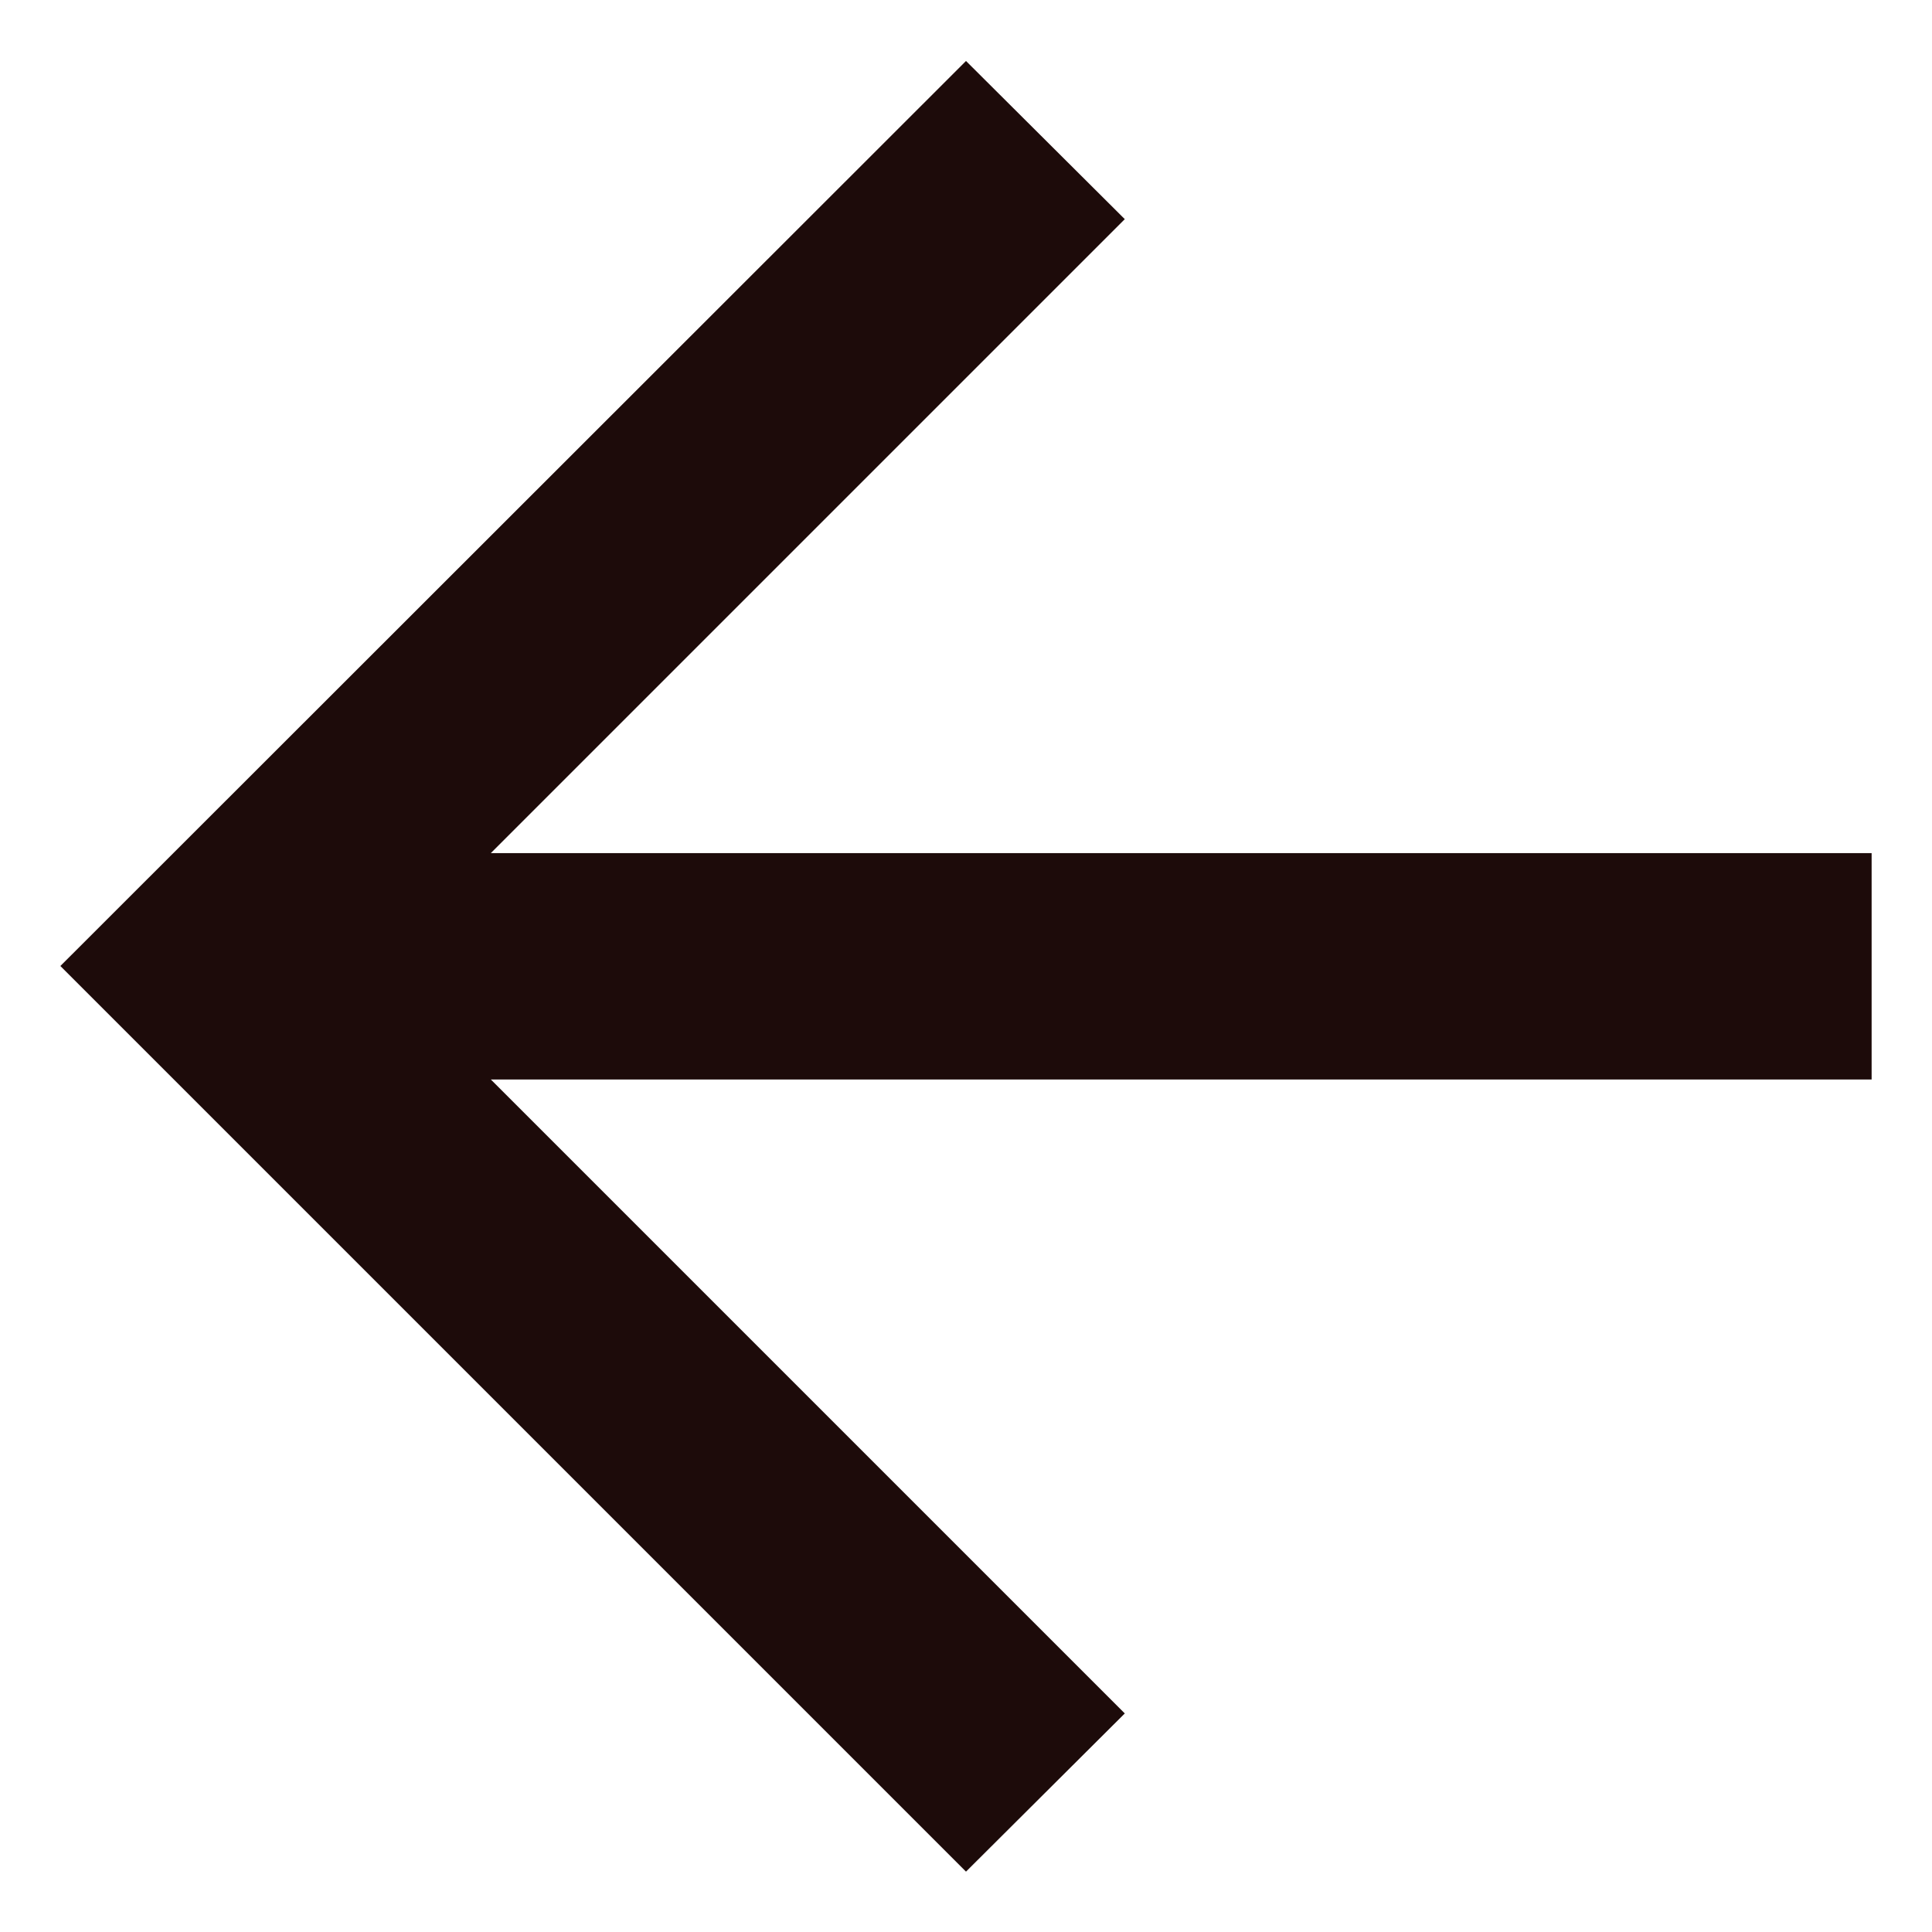
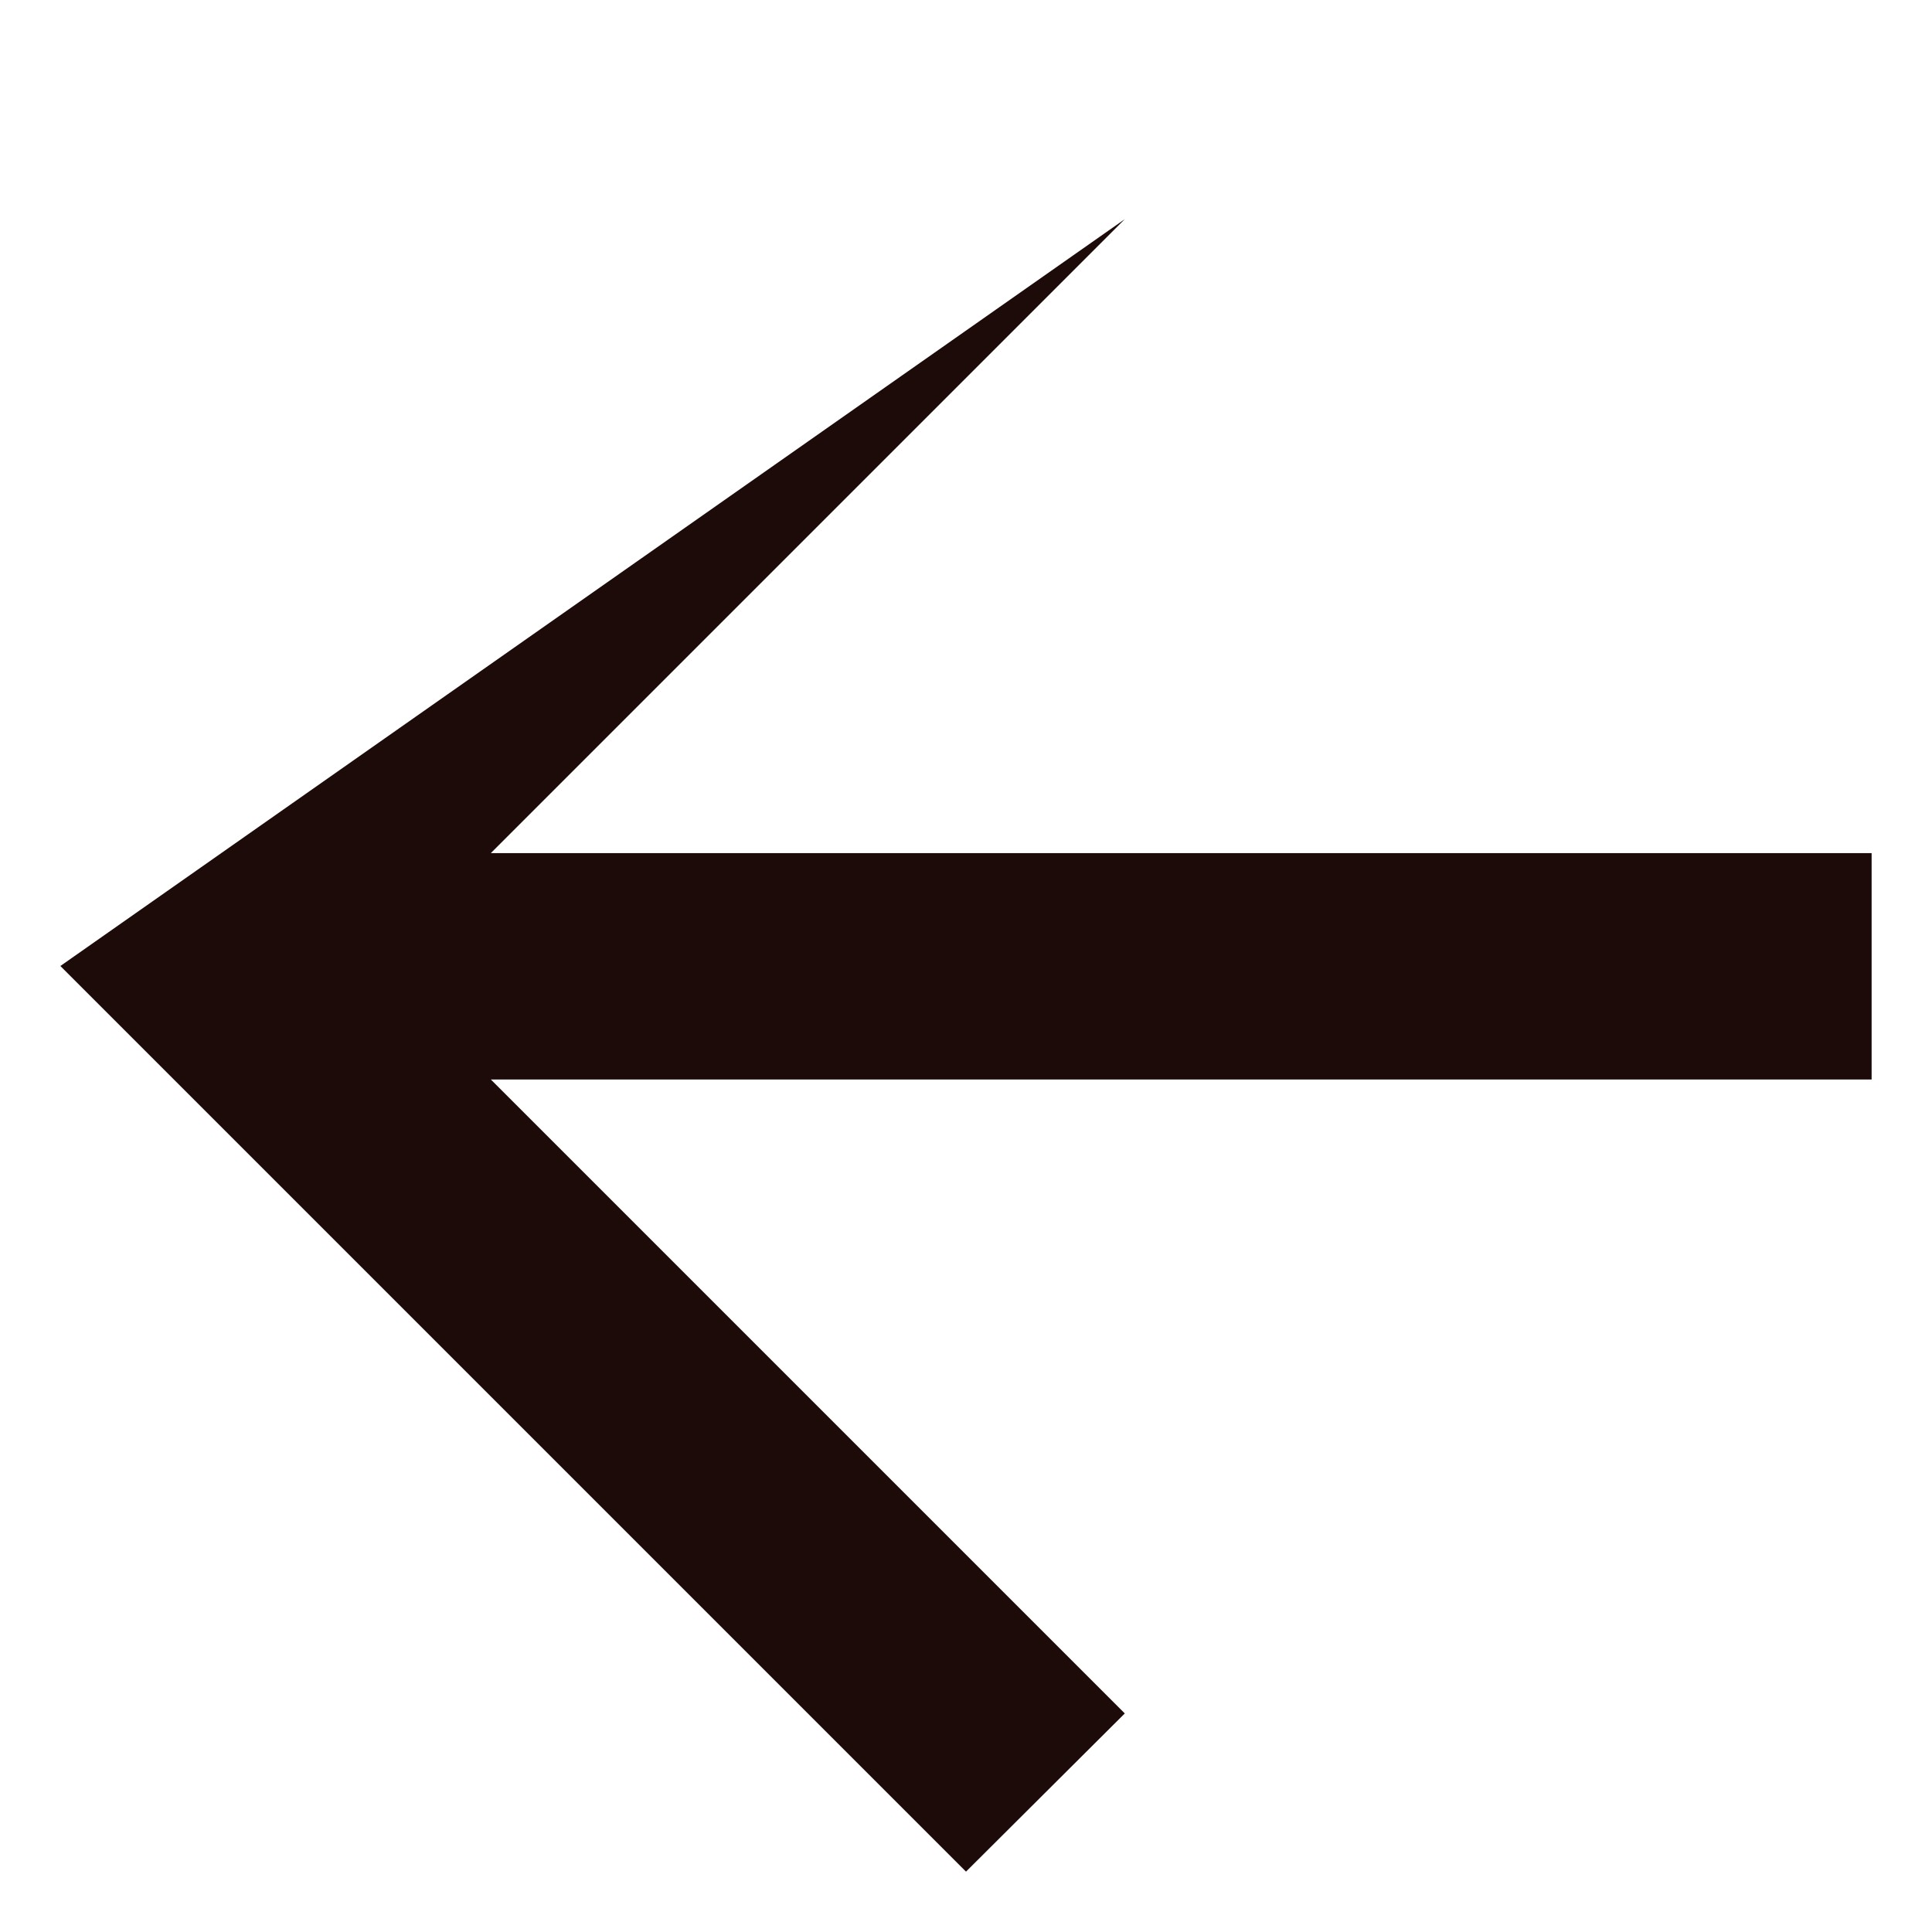
<svg xmlns="http://www.w3.org/2000/svg" viewBox="0 0 32 32">
-   <path d="M16,31l2.63-2.62-10.5-10.5h22.87v-3.75H8.13L18.63,3.63l-2.63-2.62L1,16l15,15Z" fill="#1d0b0a" fill-rule="evenodd" />
+   <path d="M16,31l2.63-2.62-10.5-10.5h22.87v-3.75H8.13L18.63,3.63L1,16l15,15Z" fill="#1d0b0a" fill-rule="evenodd" />
</svg>